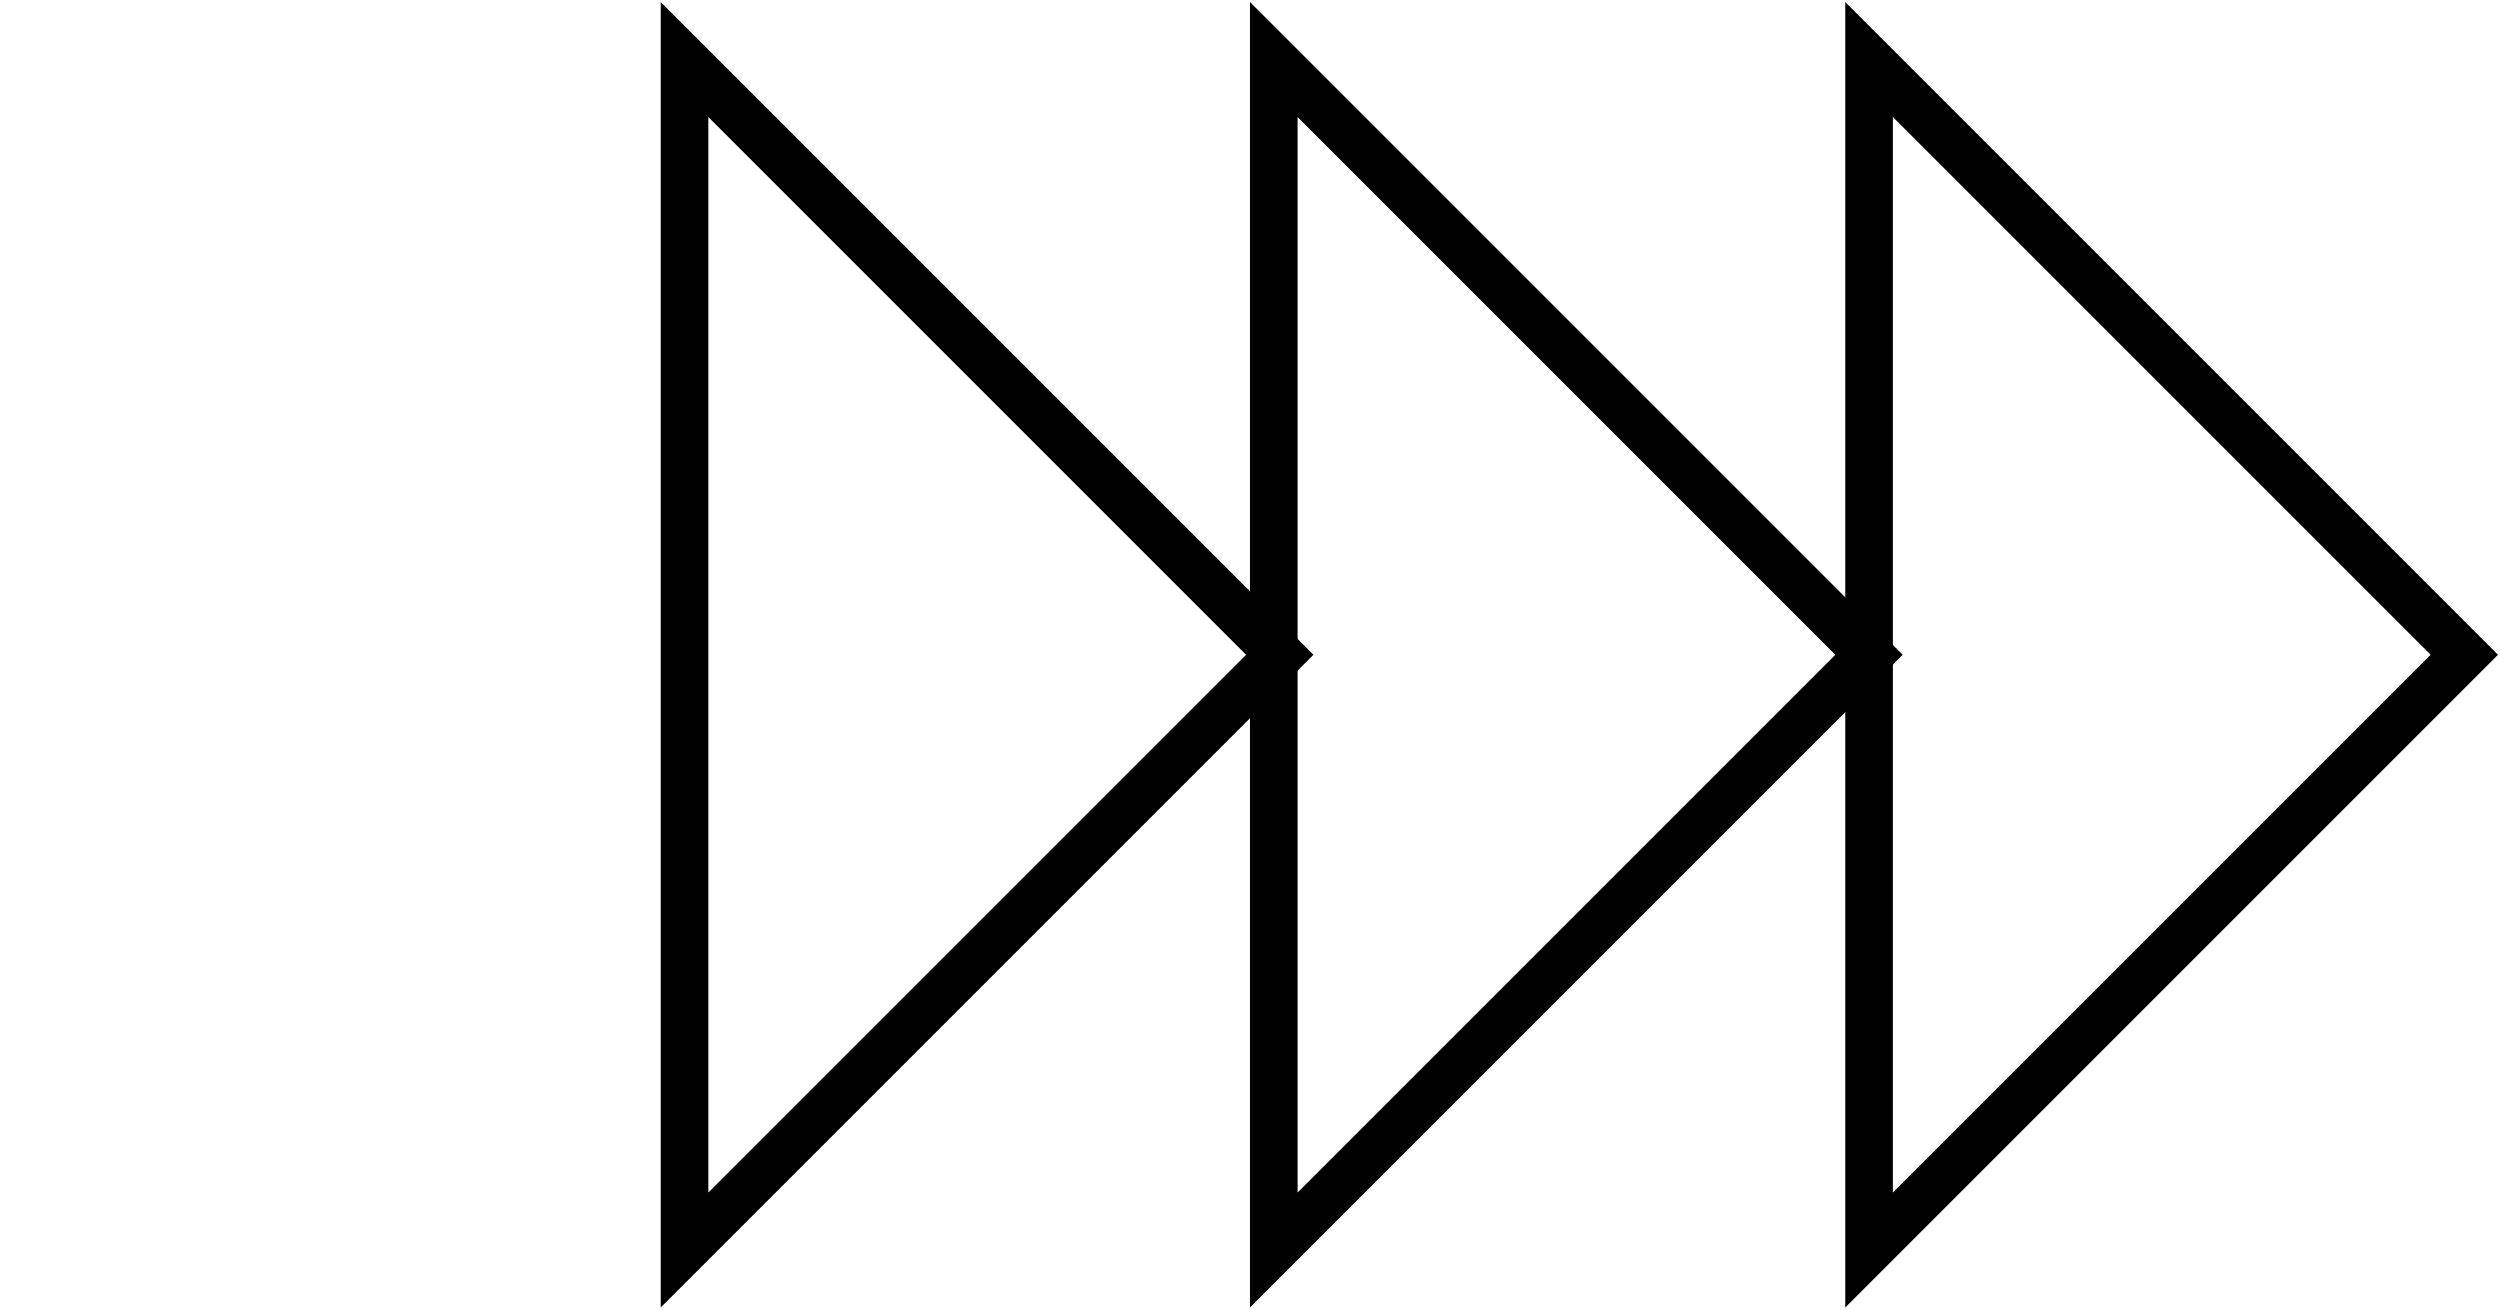
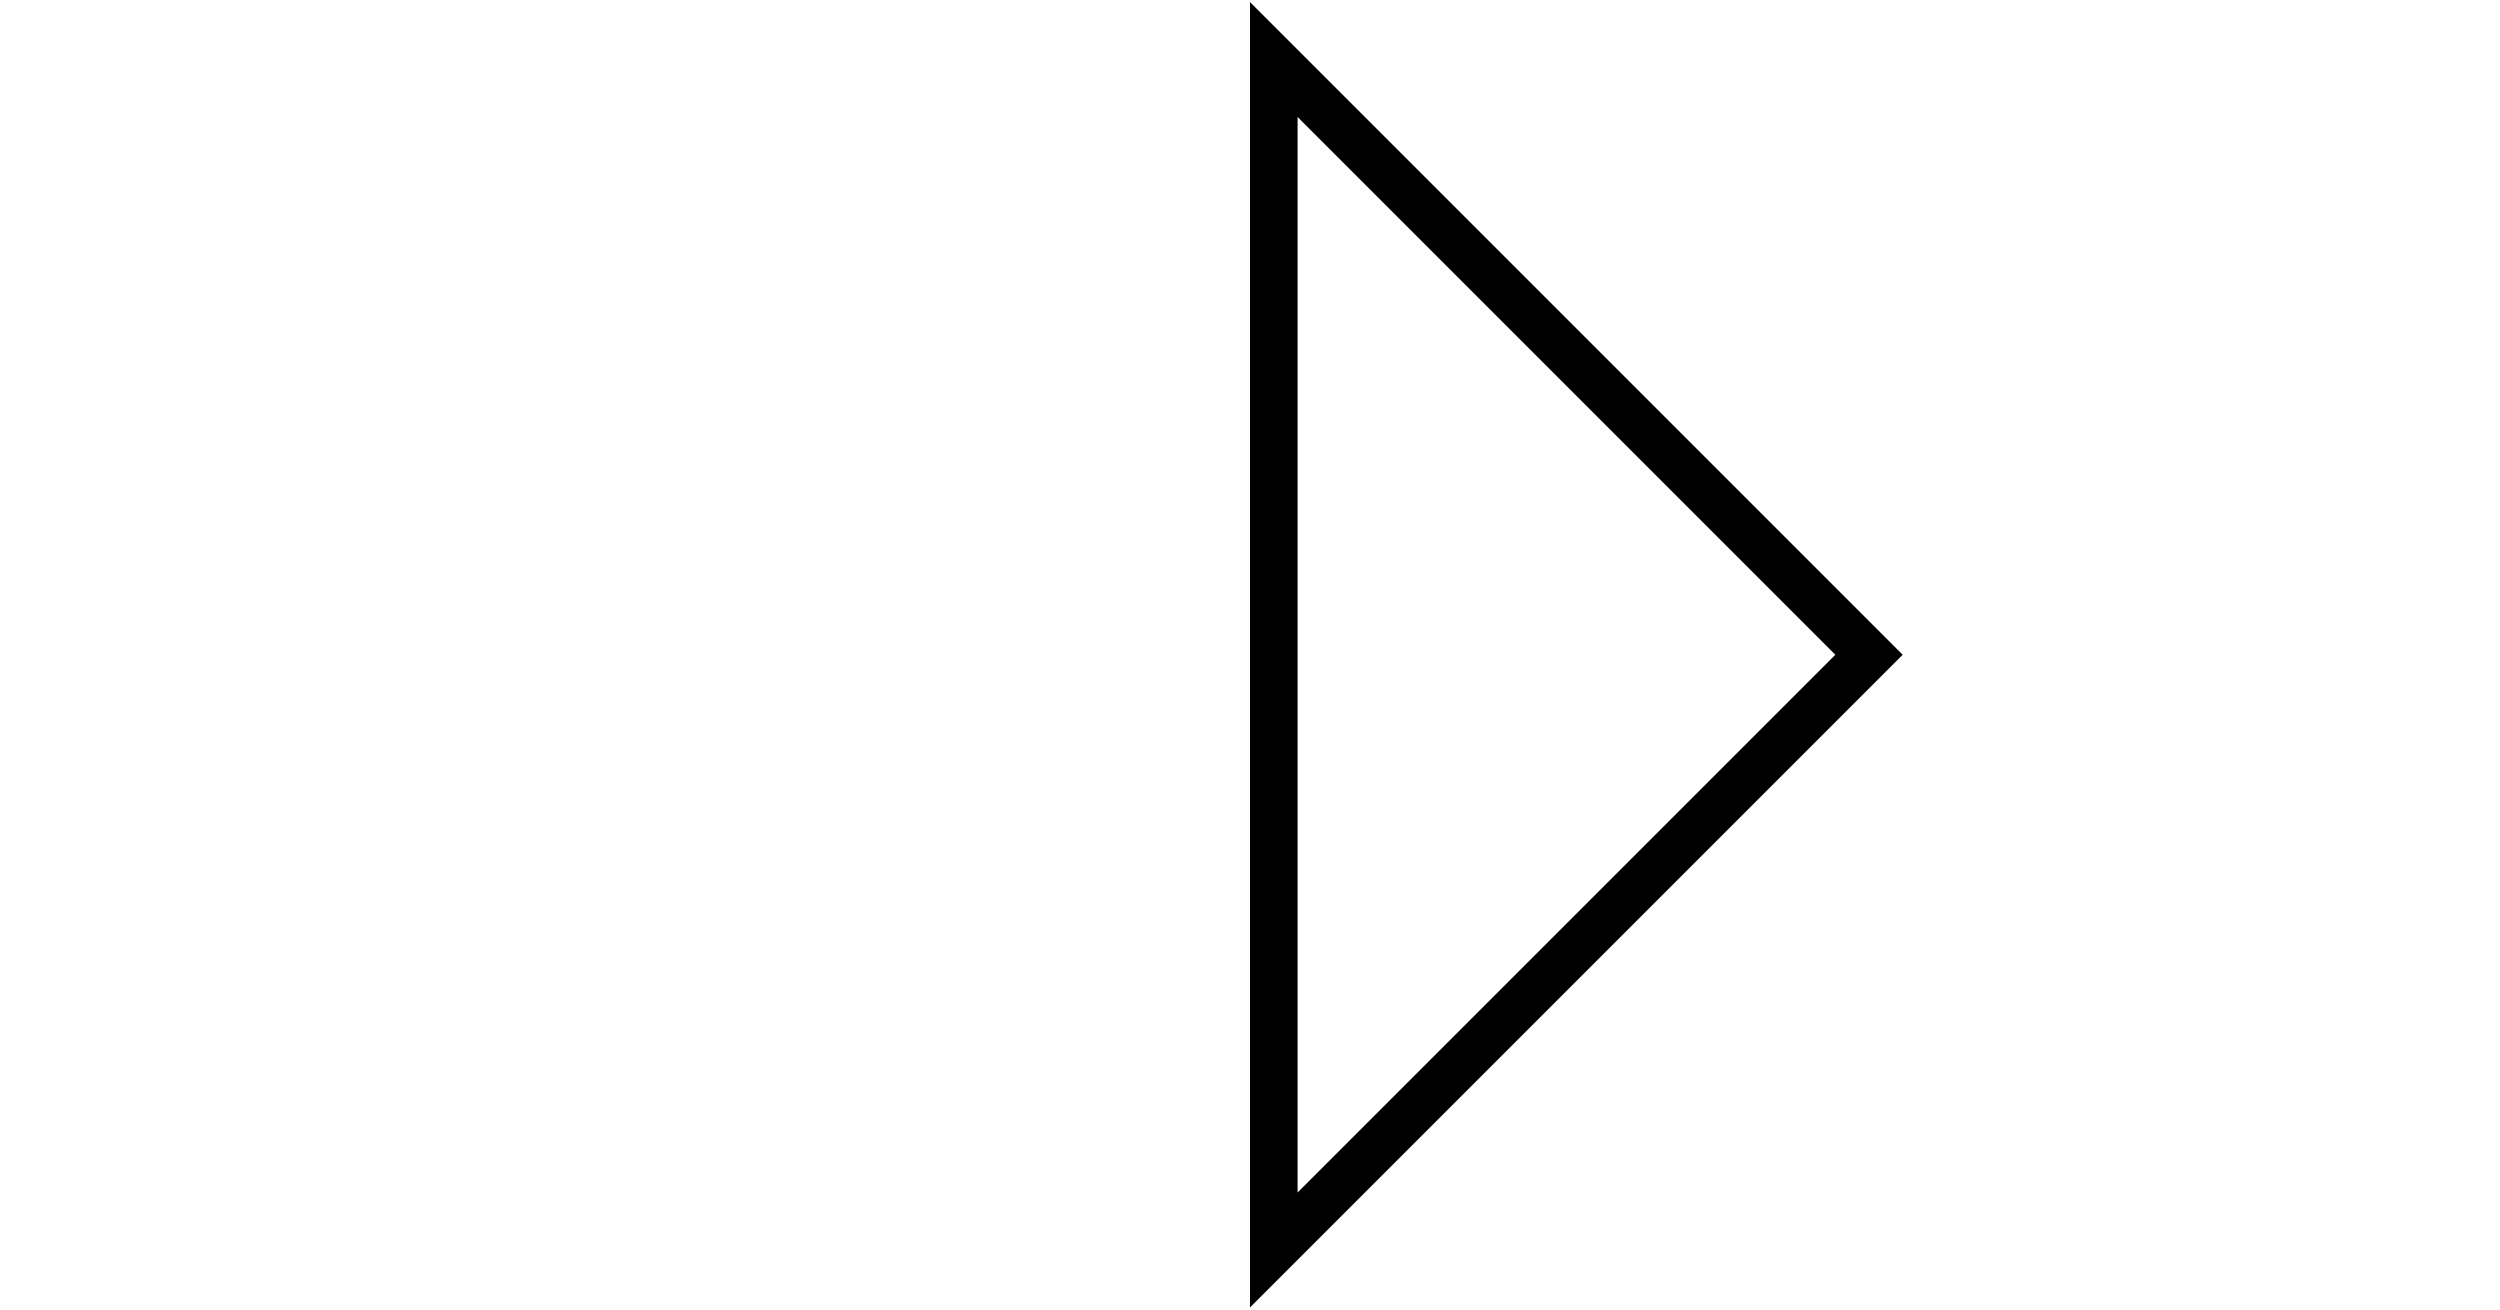
<svg xmlns="http://www.w3.org/2000/svg" width="84" height="44" viewBox="0 0 84 44" fill="none">
-   <path d="M82.801 22L62.801 2V42L82.801 22Z" stroke="black" stroke-width="1.6" />
  <path d="M62.799 22L42.799 2V42L62.799 22Z" stroke="black" stroke-width="1.6" />
-   <path d="M43 22L23 2V42L43 22Z" stroke="black" stroke-width="1.6" />
</svg>